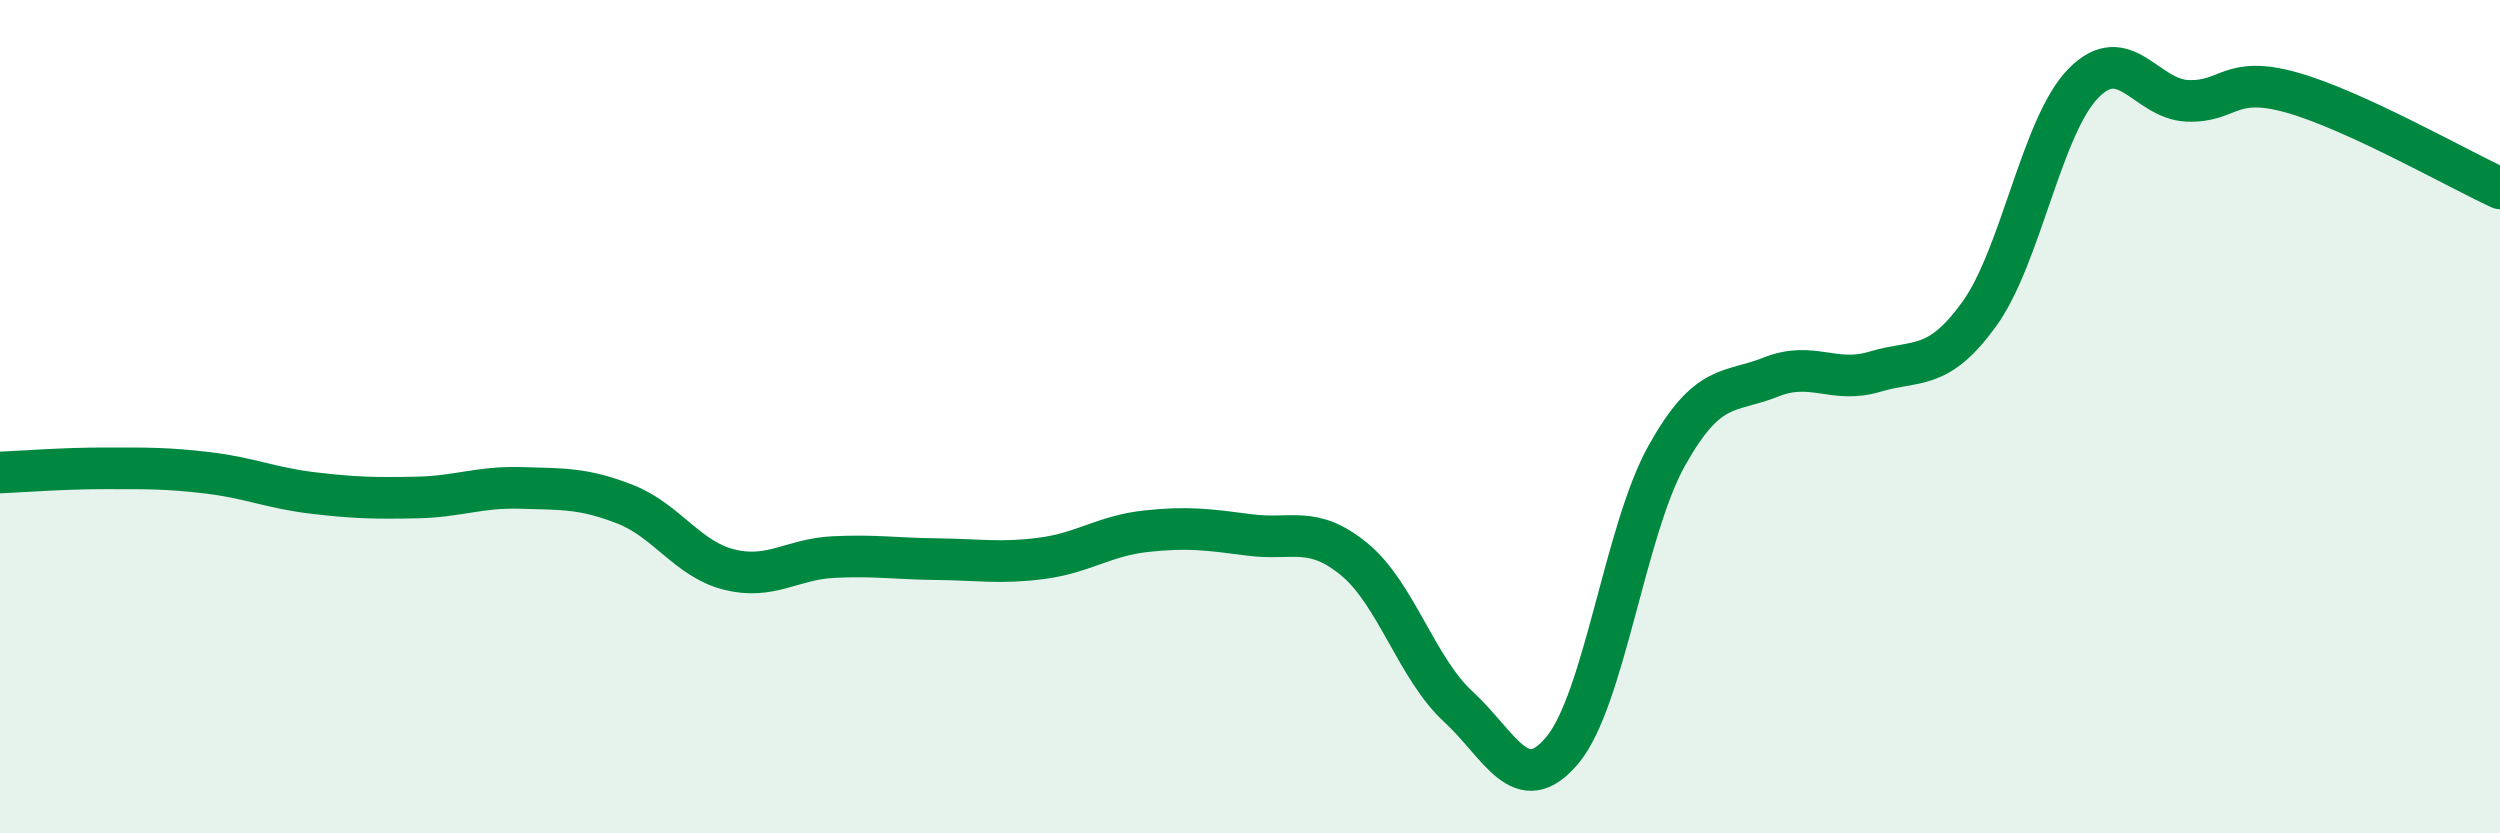
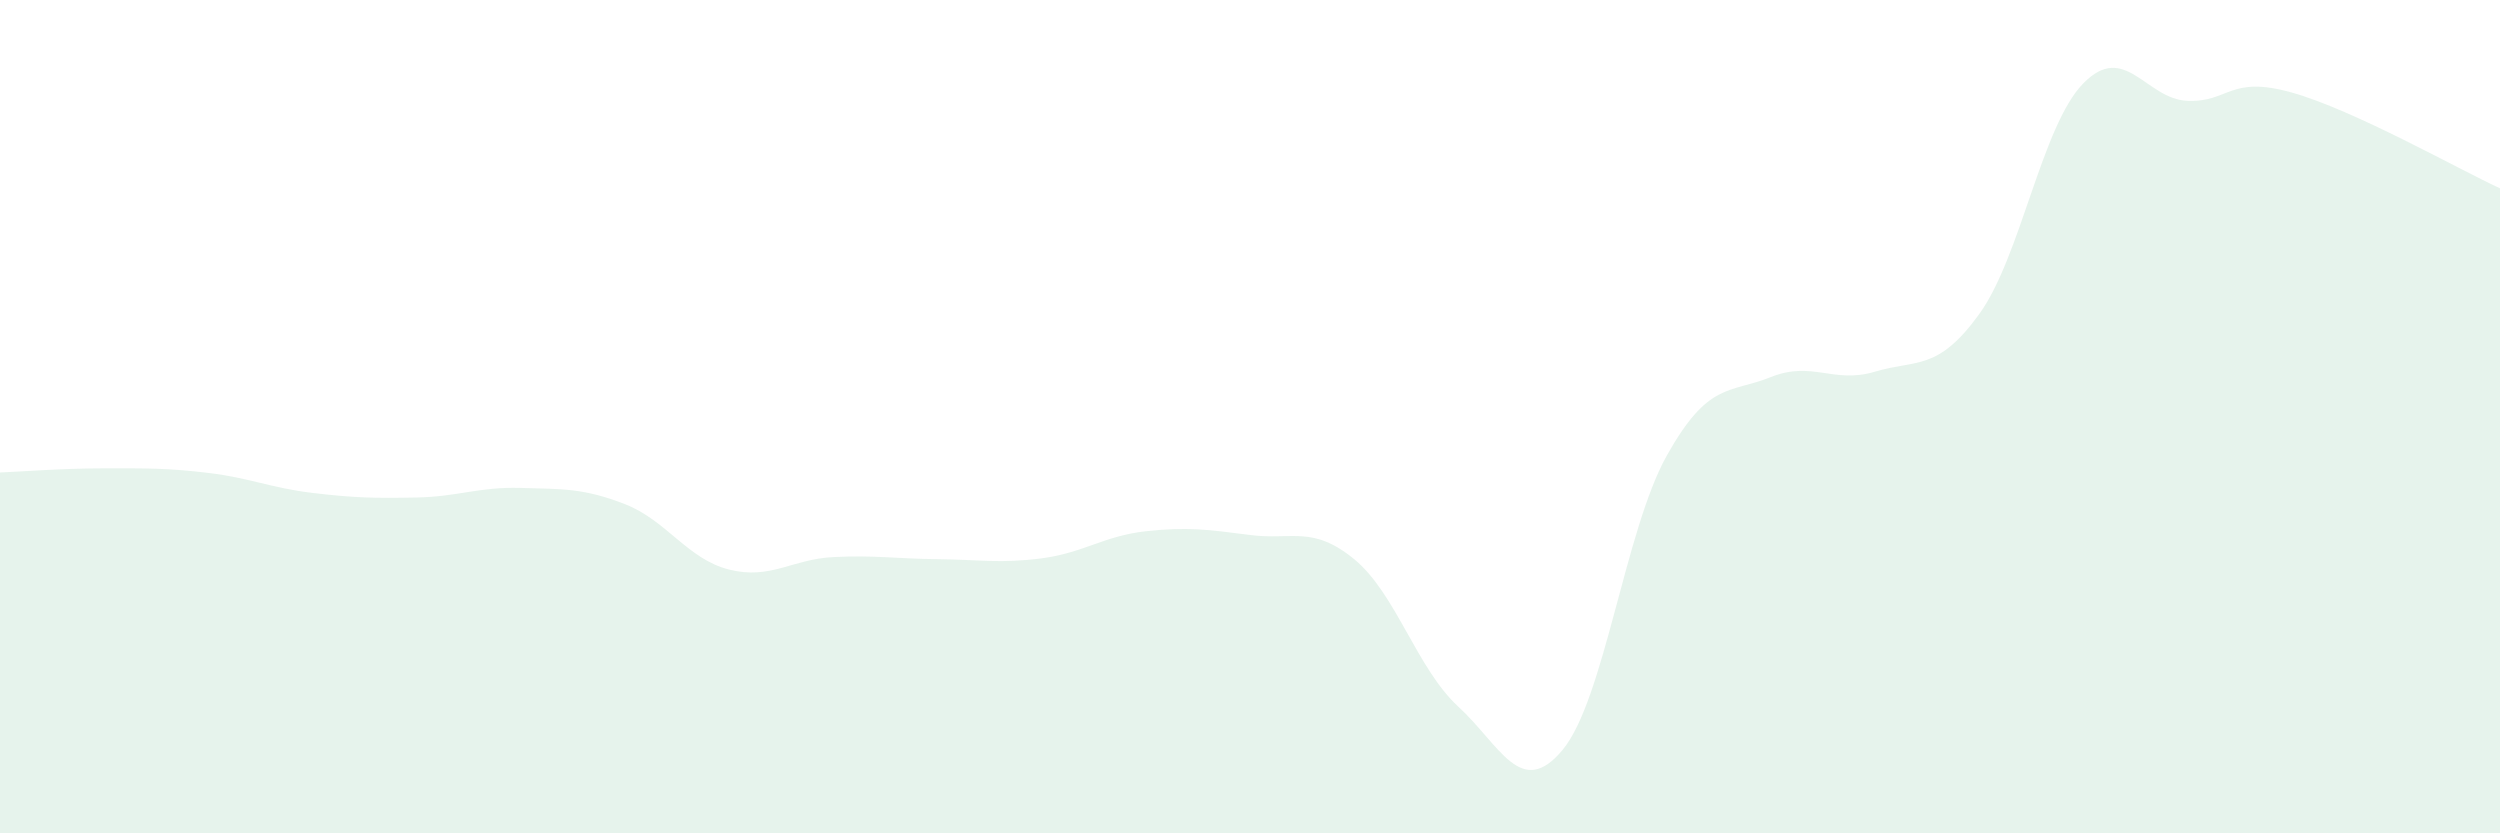
<svg xmlns="http://www.w3.org/2000/svg" width="60" height="20" viewBox="0 0 60 20">
  <path d="M 0,11.34 C 0.5,11.32 1.5,11.24 2.5,11.24 C 3.5,11.24 4,11.23 5,11.35 C 6,11.47 6.5,11.71 7.5,11.83 C 8.5,11.95 9,11.96 10,11.94 C 11,11.92 11.5,11.68 12.5,11.71 C 13.5,11.74 14,11.71 15,12.1 C 16,12.49 16.5,13.42 17.5,13.67 C 18.5,13.92 19,13.42 20,13.37 C 21,13.32 21.5,13.41 22.5,13.42 C 23.5,13.43 24,13.53 25,13.4 C 26,13.27 26.5,12.86 27.5,12.75 C 28.5,12.64 29,12.71 30,12.84 C 31,12.97 31.5,12.6 32.5,13.42 C 33.5,14.24 34,16.04 35,16.96 C 36,17.88 36.5,19.2 37.5,18 C 38.5,16.8 39,12.73 40,10.94 C 41,9.15 41.5,9.45 42.5,9.05 C 43.5,8.65 44,9.22 45,8.92 C 46,8.62 46.5,8.92 47.5,7.54 C 48.5,6.16 49,3.02 50,2 C 51,0.98 51.5,2.38 52.5,2.42 C 53.5,2.46 53.5,1.8 55,2.22 C 56.5,2.64 59,4.06 60,4.52L60 20L0 20Z" fill="#008740" opacity="0.1" stroke-linecap="round" stroke-linejoin="round" />
-   <path d="M 0,11.34 C 0.5,11.32 1.5,11.24 2.5,11.24 C 3.5,11.24 4,11.23 5,11.35 C 6,11.47 6.5,11.71 7.5,11.83 C 8.5,11.95 9,11.96 10,11.94 C 11,11.92 11.5,11.68 12.5,11.71 C 13.5,11.74 14,11.71 15,12.1 C 16,12.49 16.5,13.42 17.5,13.67 C 18.5,13.92 19,13.42 20,13.37 C 21,13.32 21.5,13.41 22.5,13.42 C 23.5,13.43 24,13.53 25,13.4 C 26,13.27 26.5,12.86 27.5,12.75 C 28.5,12.64 29,12.71 30,12.84 C 31,12.97 31.5,12.6 32.5,13.42 C 33.5,14.24 34,16.04 35,16.96 C 36,17.88 36.5,19.2 37.5,18 C 38.5,16.8 39,12.73 40,10.94 C 41,9.15 41.5,9.45 42.5,9.05 C 43.5,8.65 44,9.22 45,8.92 C 46,8.62 46.5,8.92 47.5,7.54 C 48.5,6.16 49,3.02 50,2 C 51,0.98 51.5,2.38 52.5,2.42 C 53.5,2.46 53.5,1.8 55,2.22 C 56.5,2.64 59,4.06 60,4.52" stroke="#008740" stroke-width="1" fill="none" stroke-linecap="round" stroke-linejoin="round" />
</svg>